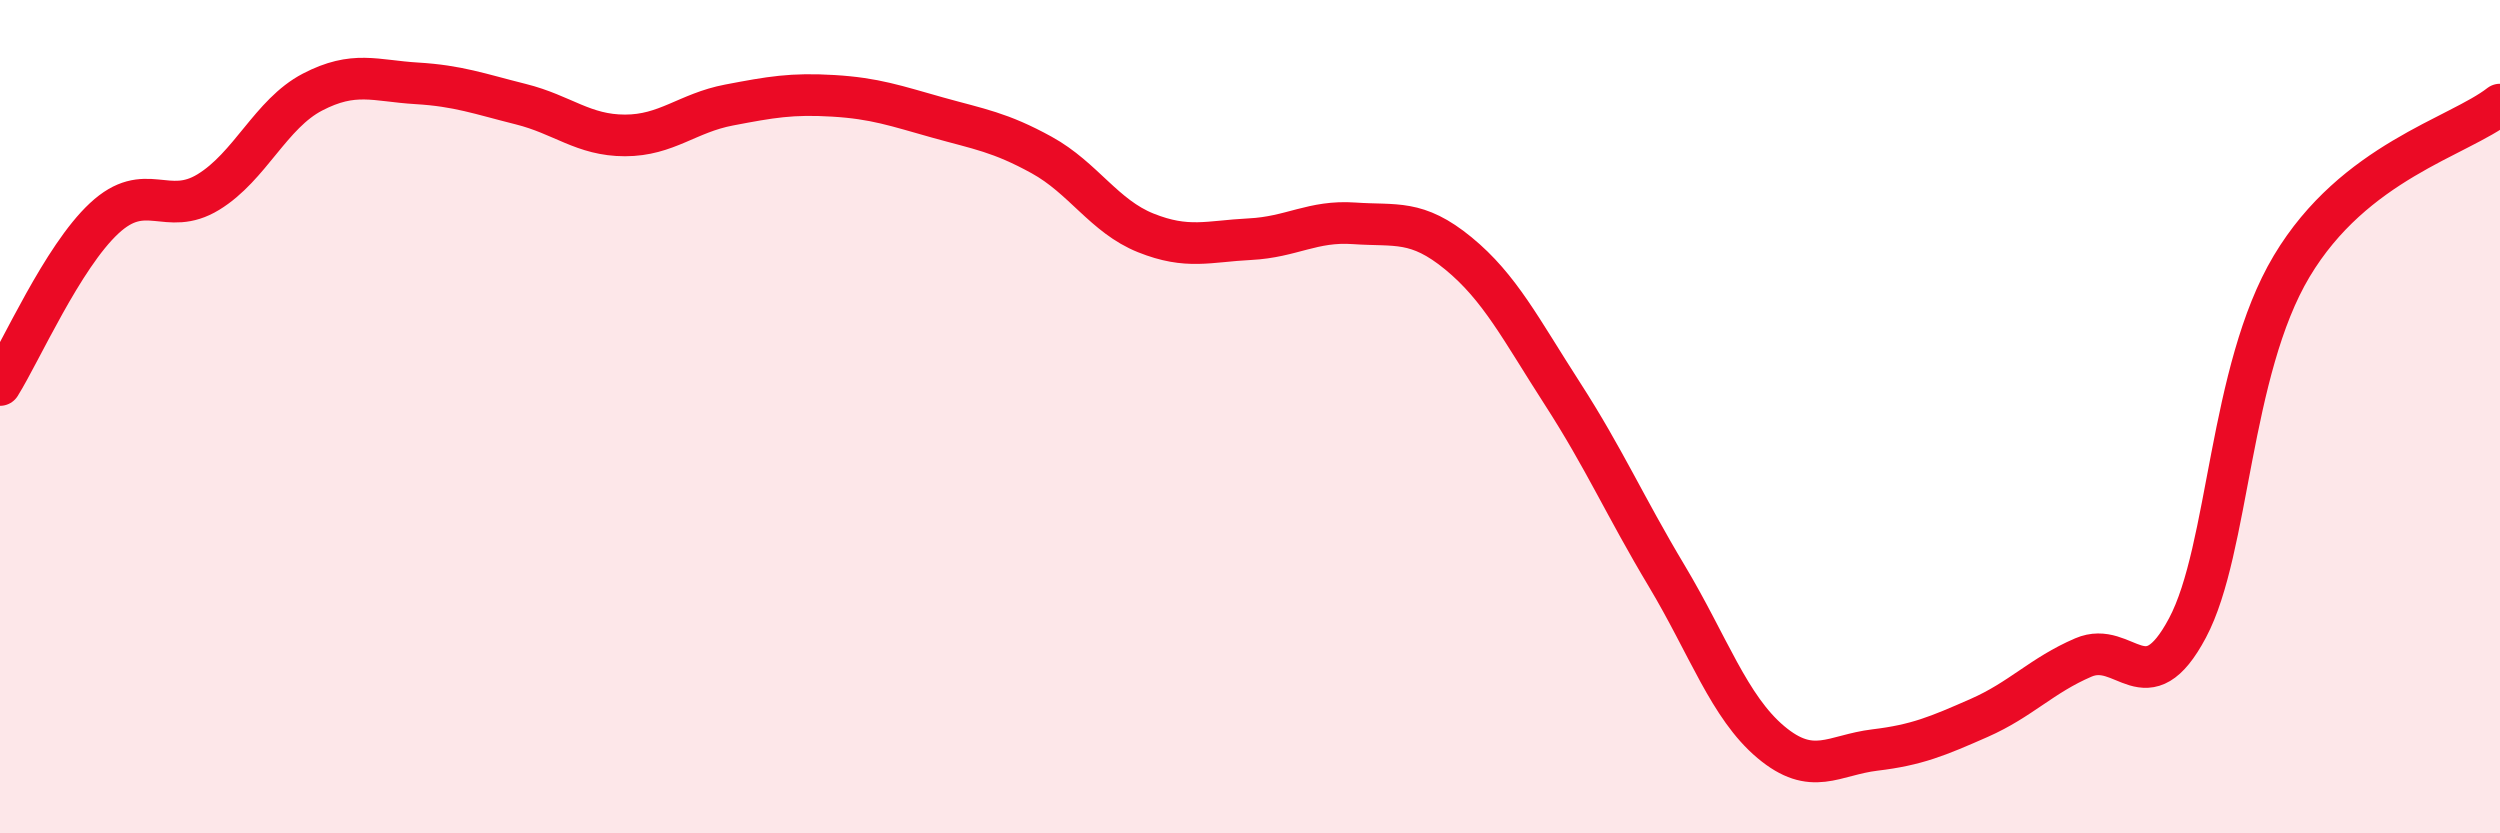
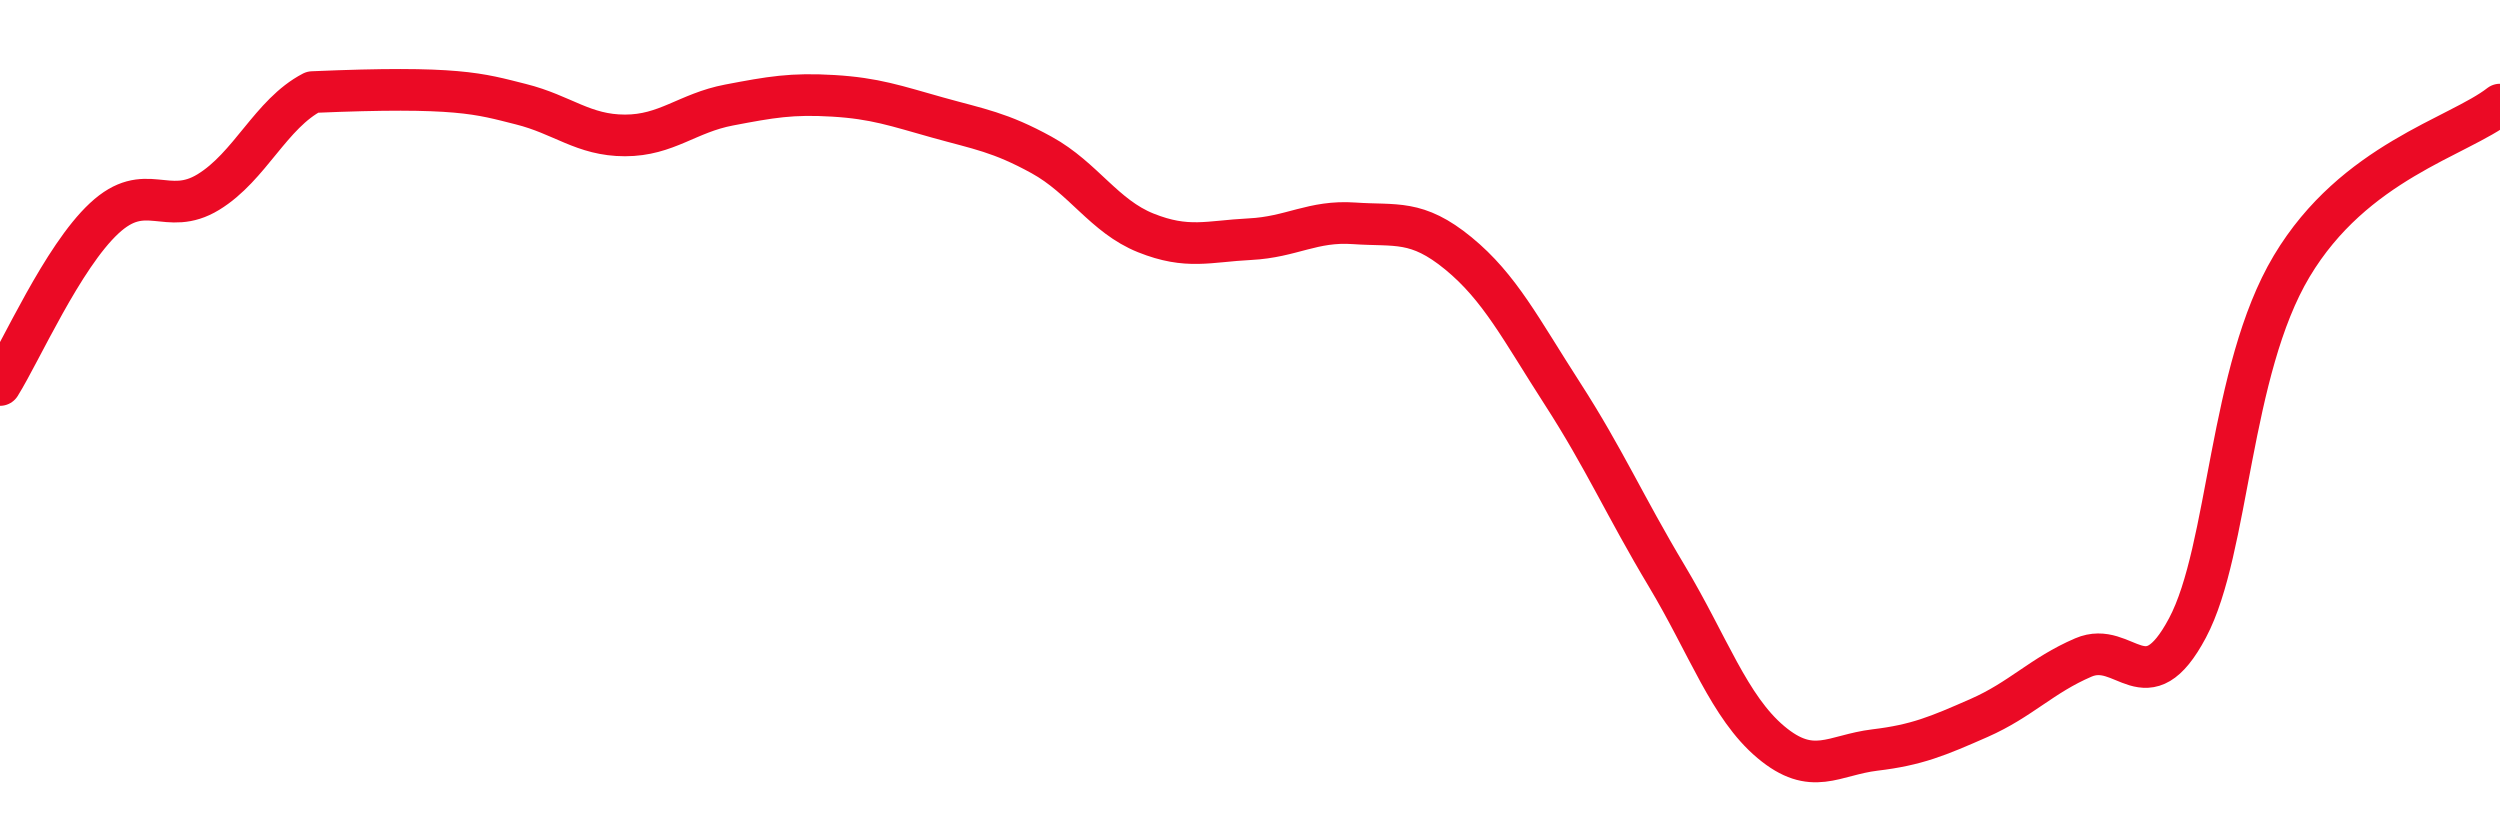
<svg xmlns="http://www.w3.org/2000/svg" width="60" height="20" viewBox="0 0 60 20">
-   <path d="M 0,9.24 C 0.5,8.44 1.5,6.17 2.5,5.24 C 3.5,4.31 4,5.22 5,4.61 C 6,4 6.5,2.73 7.5,2.21 C 8.5,1.69 9,1.94 10,2 C 11,2.06 11.5,2.25 12.5,2.5 C 13.5,2.75 14,3.25 15,3.25 C 16,3.25 16.5,2.71 17.5,2.52 C 18.5,2.33 19,2.24 20,2.3 C 21,2.36 21.5,2.54 22.5,2.82 C 23.5,3.1 24,3.17 25,3.72 C 26,4.27 26.5,5.19 27.5,5.59 C 28.5,5.99 29,5.79 30,5.74 C 31,5.69 31.5,5.29 32.5,5.36 C 33.5,5.43 34,5.26 35,6.08 C 36,6.9 36.5,7.9 37.5,9.45 C 38.5,11 39,12.15 40,13.82 C 41,15.49 41.5,16.97 42.5,17.81 C 43.5,18.65 44,18.12 45,18 C 46,17.88 46.5,17.67 47.5,17.23 C 48.5,16.79 49,16.21 50,15.78 C 51,15.35 51.5,16.95 52.5,15.07 C 53.5,13.19 53.5,8.9 55,6.39 C 56.5,3.88 59,3.29 60,2.51L60 20L0 20Z" fill="#EB0A25" opacity="0.1" stroke-linecap="round" stroke-linejoin="round" />
-   <path d="M 0,9.24 C 0.5,8.44 1.5,6.17 2.5,5.24 C 3.5,4.31 4,5.22 5,4.61 C 6,4 6.5,2.73 7.5,2.21 C 8.5,1.69 9,1.94 10,2 C 11,2.06 11.5,2.25 12.5,2.5 C 13.5,2.75 14,3.25 15,3.25 C 16,3.25 16.5,2.71 17.5,2.52 C 18.5,2.33 19,2.24 20,2.3 C 21,2.36 21.5,2.54 22.5,2.82 C 23.5,3.1 24,3.17 25,3.72 C 26,4.27 26.5,5.19 27.5,5.59 C 28.5,5.99 29,5.79 30,5.74 C 31,5.69 31.5,5.29 32.5,5.36 C 33.5,5.43 34,5.26 35,6.08 C 36,6.9 36.5,7.9 37.5,9.45 C 38.5,11 39,12.15 40,13.82 C 41,15.49 41.5,16.97 42.5,17.81 C 43.5,18.65 44,18.12 45,18 C 46,17.88 46.5,17.67 47.5,17.23 C 48.5,16.79 49,16.21 50,15.78 C 51,15.35 51.5,16.95 52.5,15.07 C 53.5,13.19 53.5,8.9 55,6.39 C 56.5,3.88 59,3.29 60,2.51" stroke="#EB0A25" stroke-width="1" fill="none" stroke-linecap="round" stroke-linejoin="round" />
+   <path d="M 0,9.24 C 0.5,8.44 1.5,6.17 2.5,5.24 C 3.5,4.31 4,5.22 5,4.61 C 6,4 6.5,2.73 7.5,2.21 C 11,2.06 11.5,2.25 12.5,2.5 C 13.5,2.75 14,3.25 15,3.25 C 16,3.25 16.5,2.71 17.5,2.52 C 18.5,2.33 19,2.24 20,2.3 C 21,2.36 21.5,2.54 22.5,2.82 C 23.5,3.1 24,3.17 25,3.72 C 26,4.27 26.5,5.19 27.5,5.59 C 28.5,5.99 29,5.79 30,5.74 C 31,5.69 31.5,5.29 32.5,5.36 C 33.5,5.43 34,5.26 35,6.08 C 36,6.9 36.5,7.9 37.5,9.45 C 38.5,11 39,12.15 40,13.82 C 41,15.49 41.5,16.97 42.5,17.81 C 43.5,18.65 44,18.12 45,18 C 46,17.88 46.5,17.67 47.5,17.23 C 48.5,16.79 49,16.21 50,15.78 C 51,15.35 51.5,16.95 52.5,15.07 C 53.5,13.19 53.5,8.9 55,6.39 C 56.5,3.88 59,3.29 60,2.51" stroke="#EB0A25" stroke-width="1" fill="none" stroke-linecap="round" stroke-linejoin="round" />
</svg>